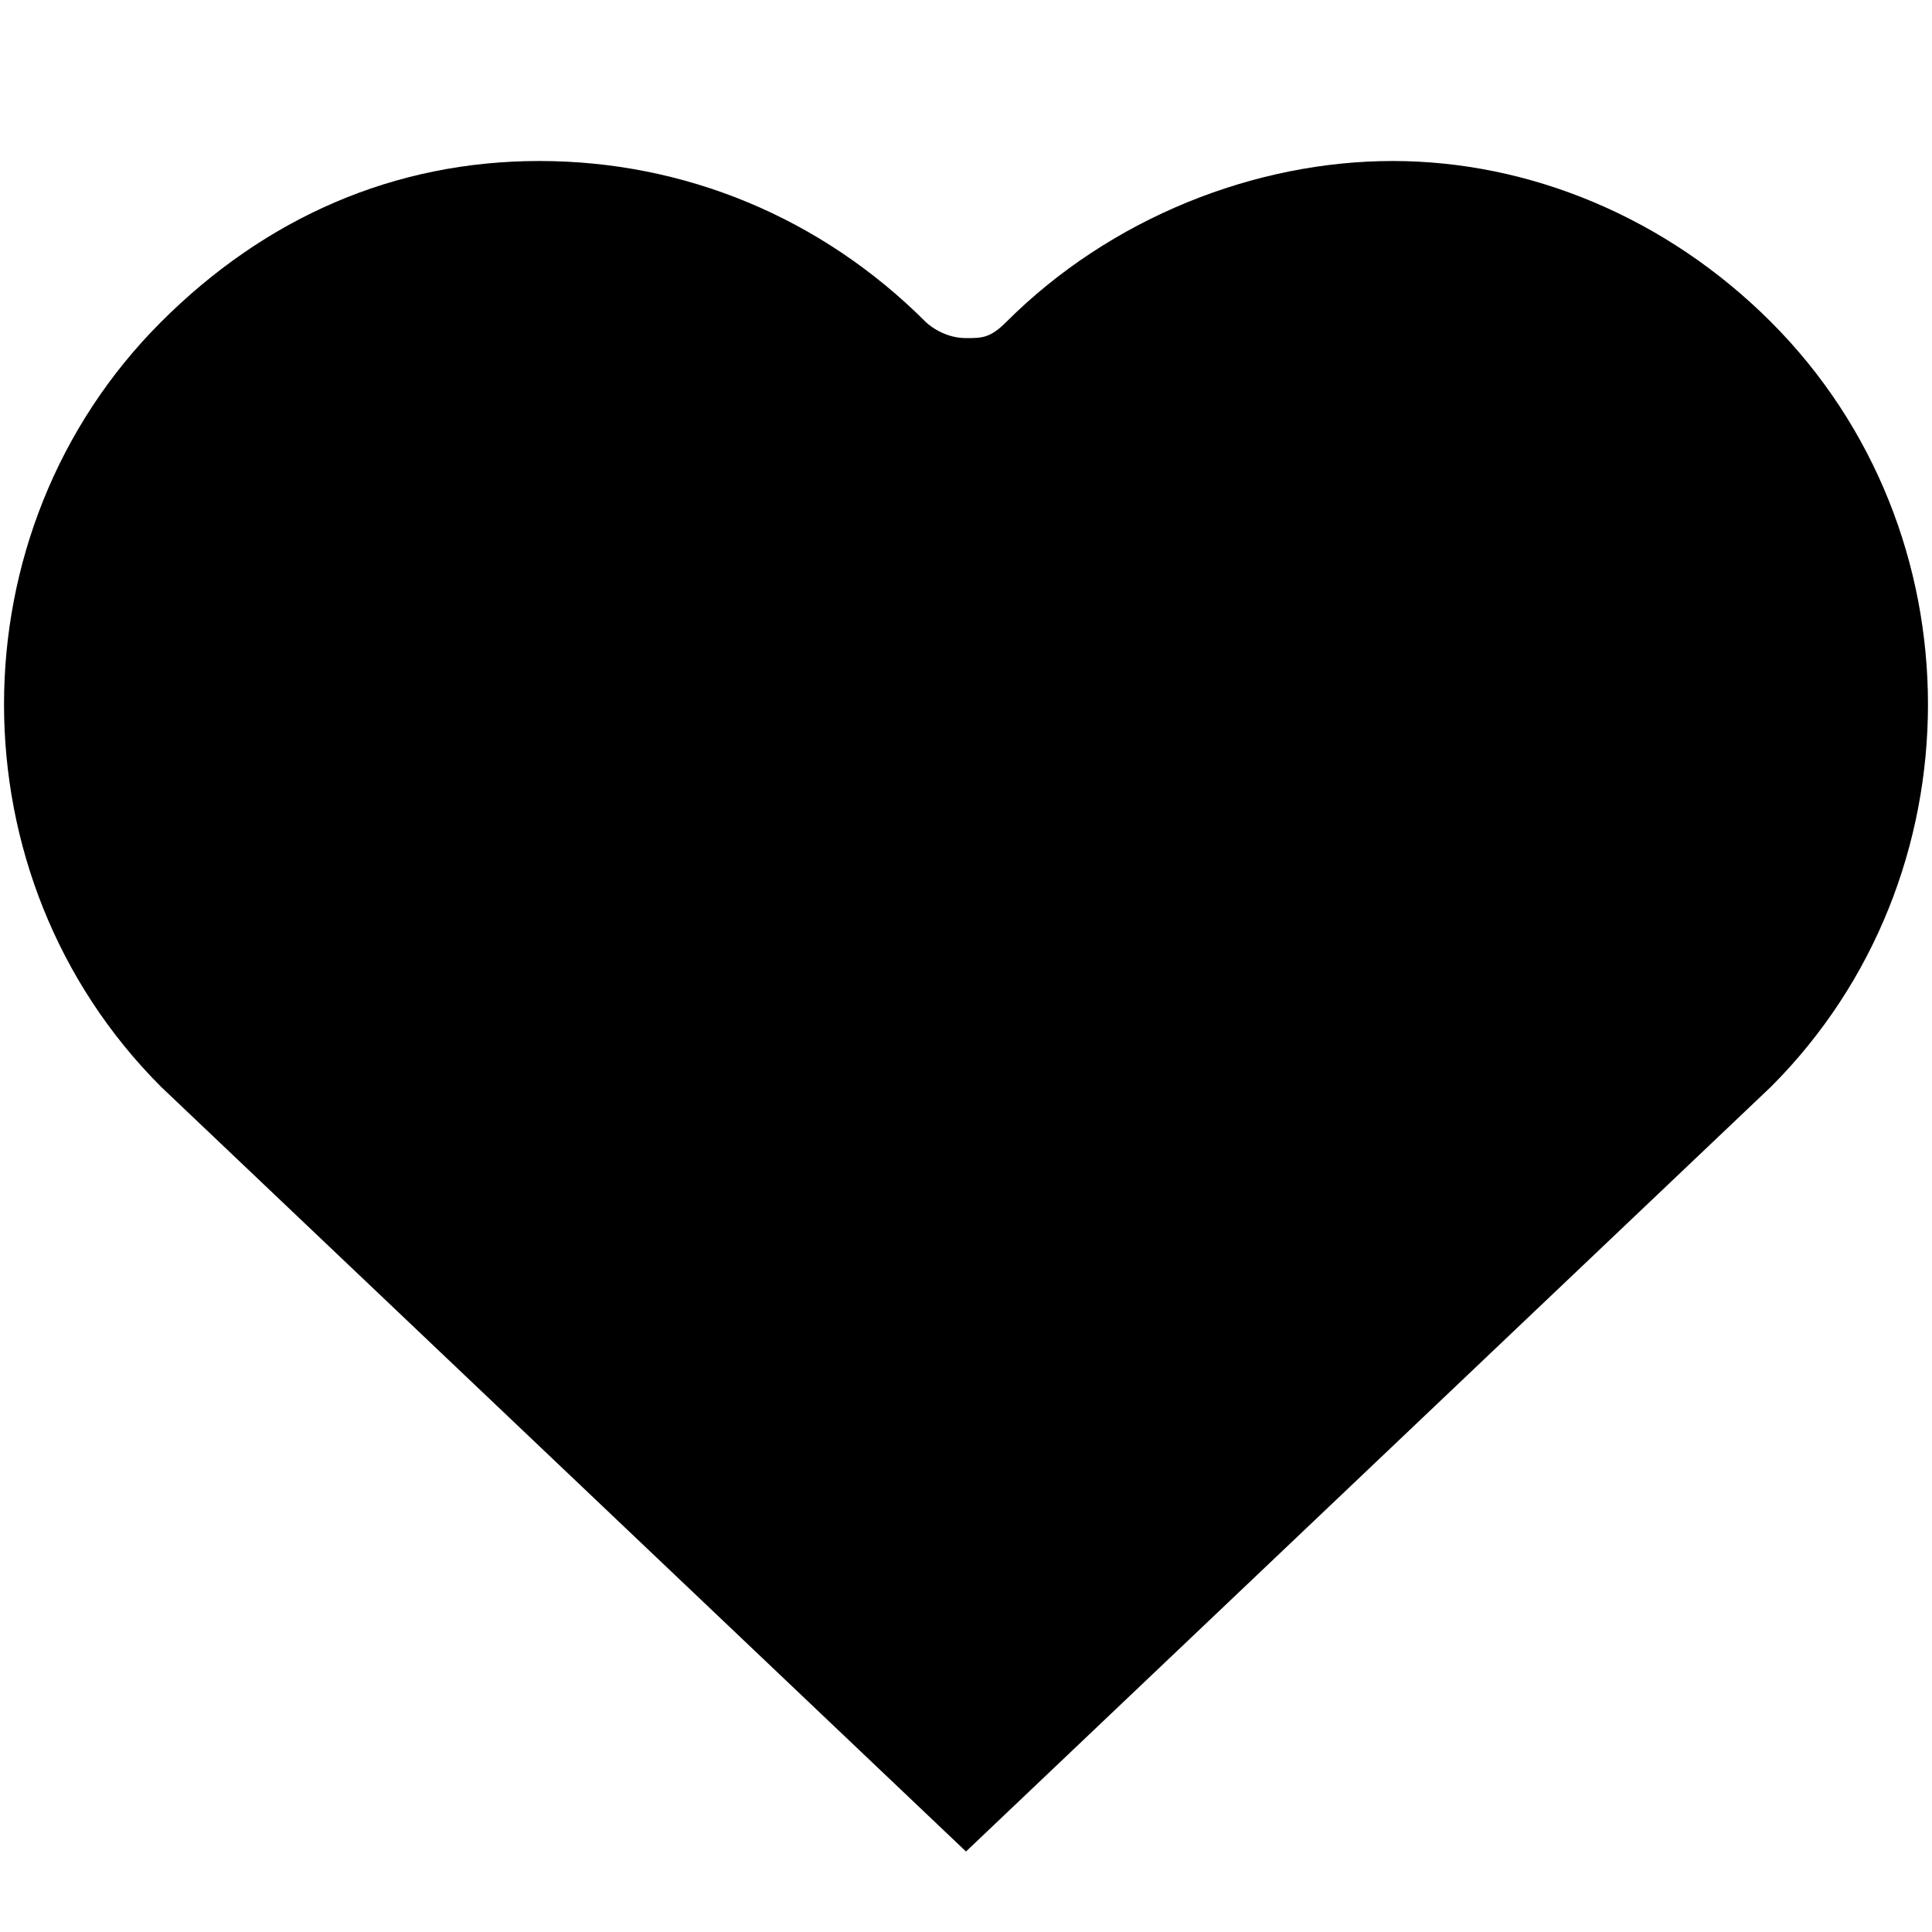
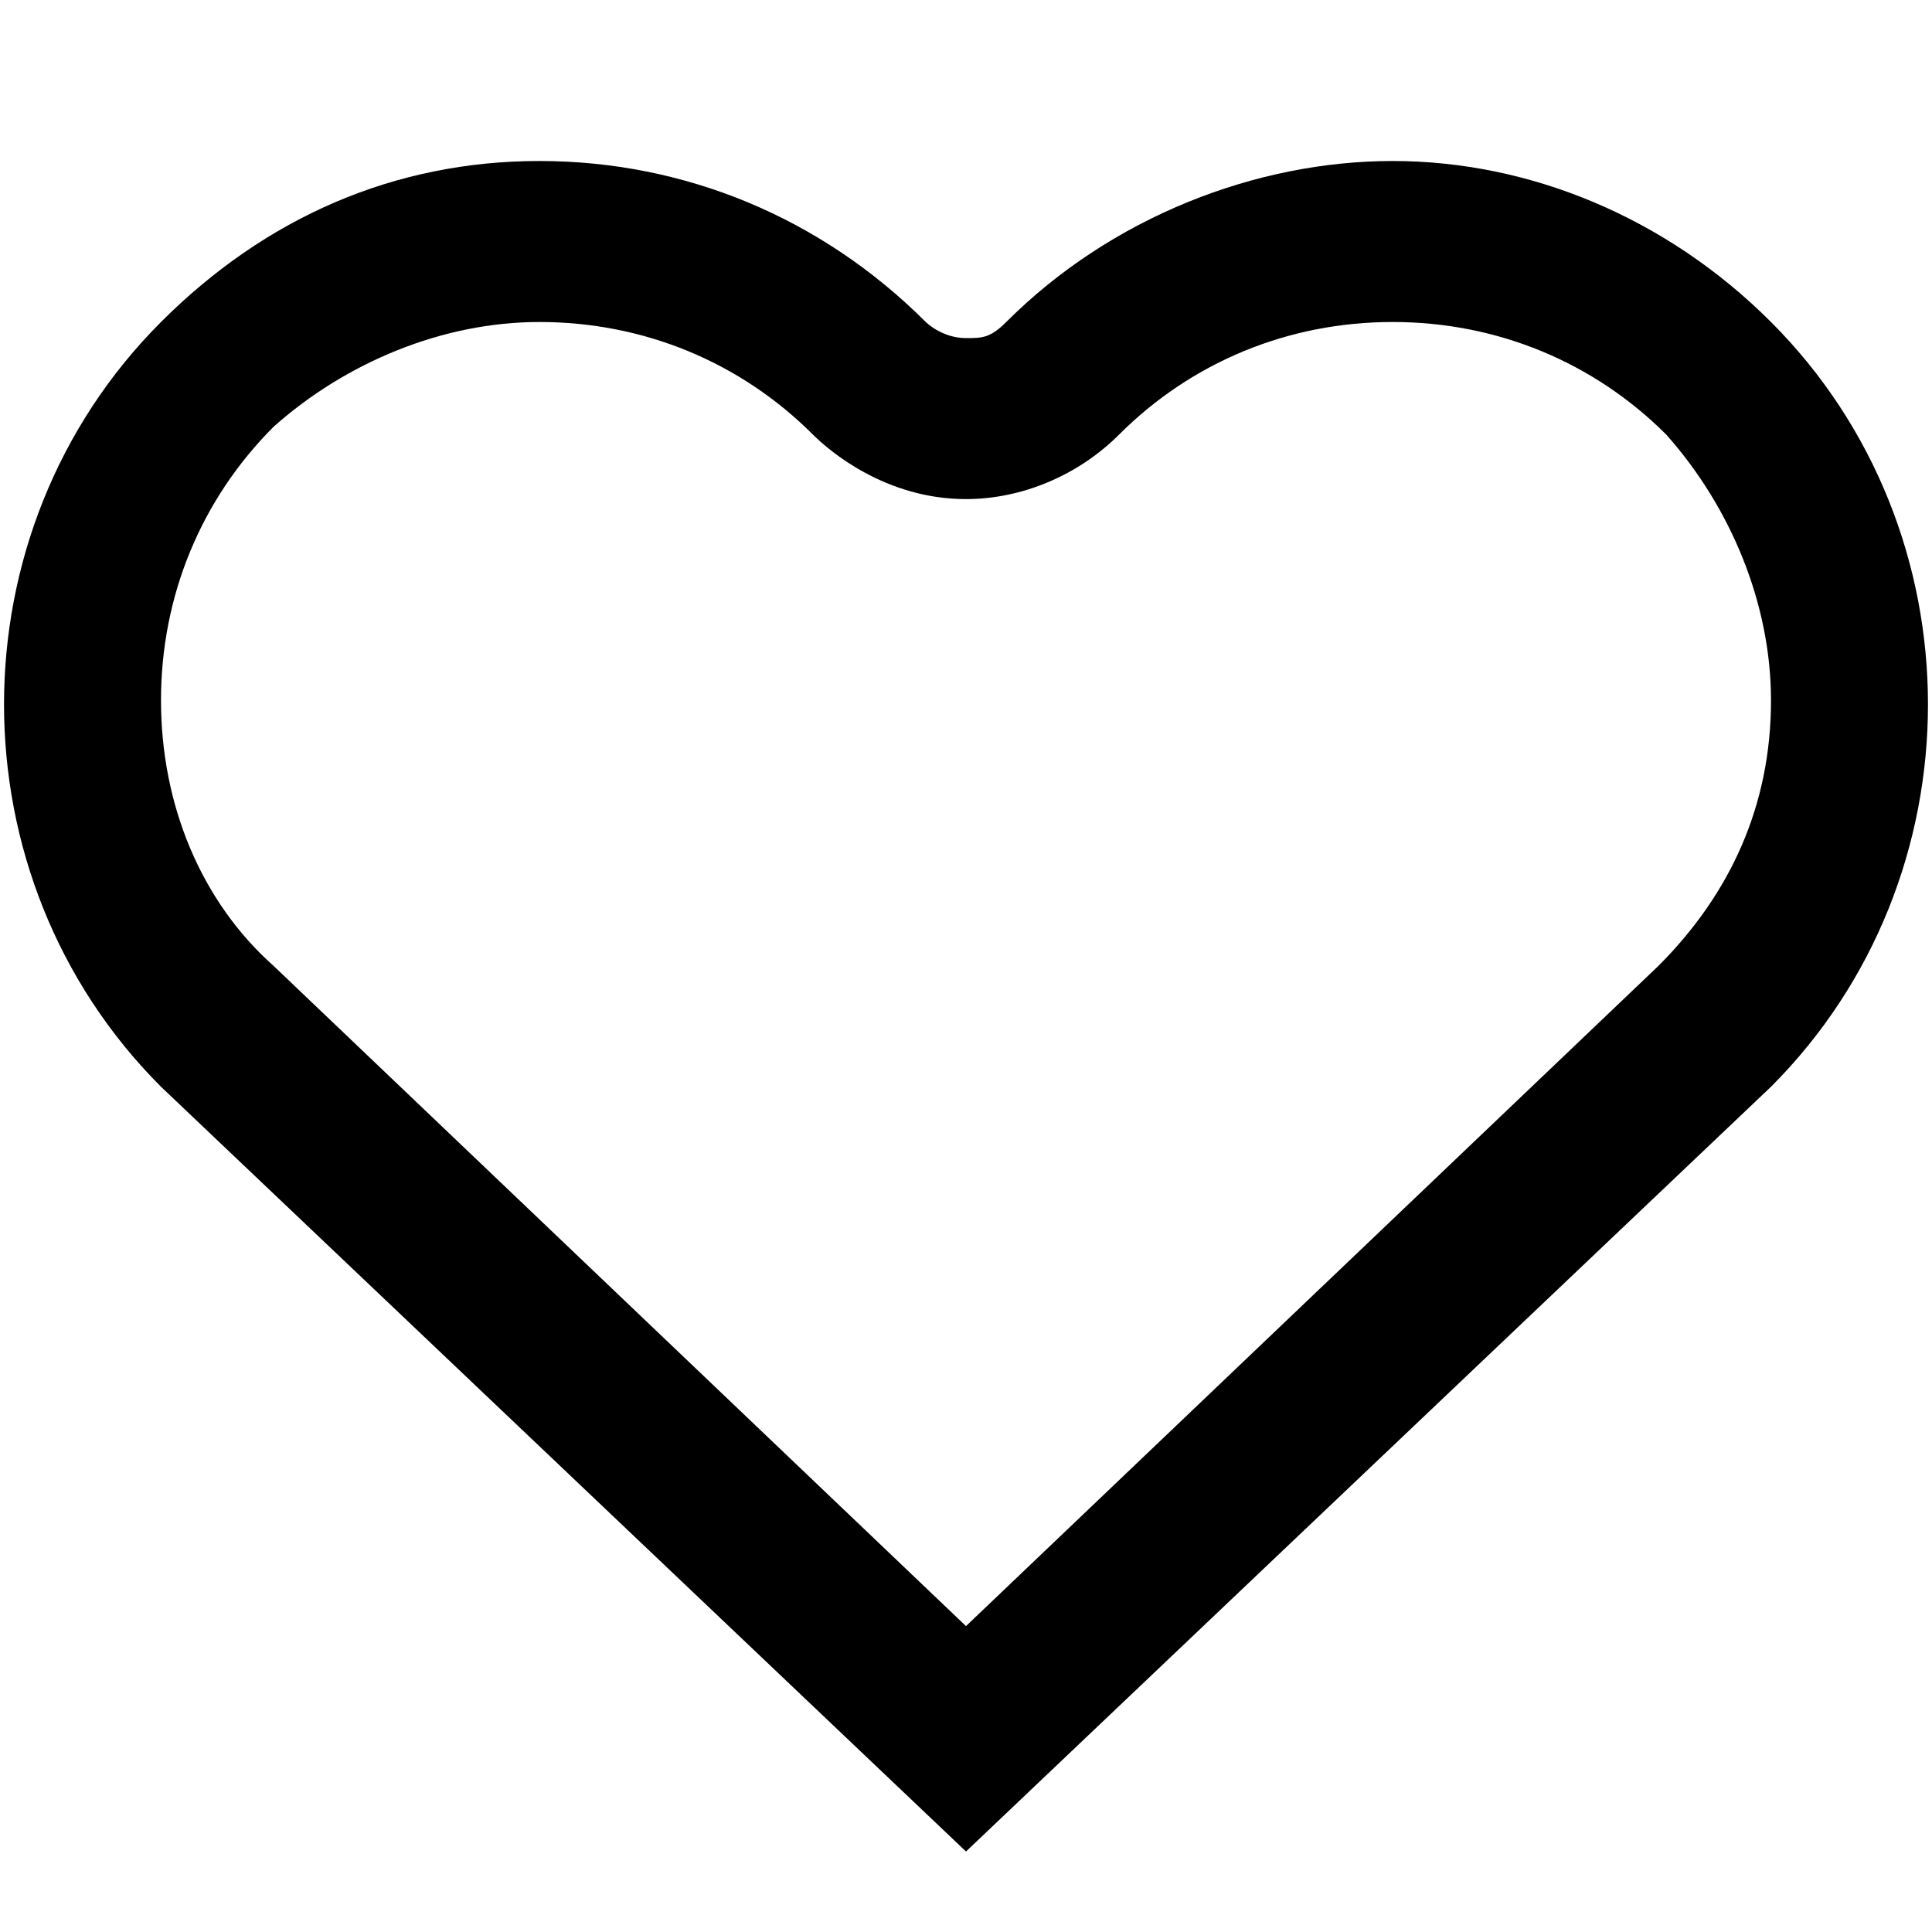
<svg xmlns="http://www.w3.org/2000/svg" width="24" height="24" viewBox="0 0 24 24">
-   <path class="rh-ultra-light" d="M2.7 12.8C1.6 11.7 1 10.3 1 8.7s0.6-3 1.7-4.1C3.8 3.6 5.2 3 6.8 3c1.5 0 3 0.6 4.1 1.7 0.1 0.1 0.5 0.5 1.2 0.5 0.4 0 0.9-0.2 1.2-0.6 1.1-1.1 2.5-1.7 4-1.7s3 0.6 4.1 1.7C22.4 5.8 23 7.2 23 8.7s-0.6 3-1.7 4.1L12 21.6 2.7 12.8z" />
  <path class="rh-ultra-dark" d="M17.3 4c1.3 0 2.5 0.5 3.4 1.4C21.5 6.3 22 7.5 22 8.7c0 1.3-0.5 2.4-1.4 3.3L12 20.2l-8.6-8.2C2.5 11.2 2 10 2 8.7c0-1.3 0.5-2.5 1.4-3.4C4.3 4.5 5.5 4 6.7 4 8 4 9.2 4.5 10.1 5.4 10.3 5.6 11 6.2 12 6.2c0.7 0 1.4-0.3 1.9-0.8C14.8 4.5 16 4 17.3 4M17.3 2c-1.7 0-3.5 0.7-4.8 2 -0.2 0.2-0.3 0.2-0.5 0.2 -0.3 0-0.5-0.2-0.5-0.2 -1.3-1.3-3-2-4.8-2S3.3 2.7 2 4c-2.6 2.6-2.6 6.9 0 9.5L12 23l10-9.5c2.6-2.6 2.6-6.9 0-9.5C20.7 2.7 19 2 17.3 2L17.3 2z" />
</svg>